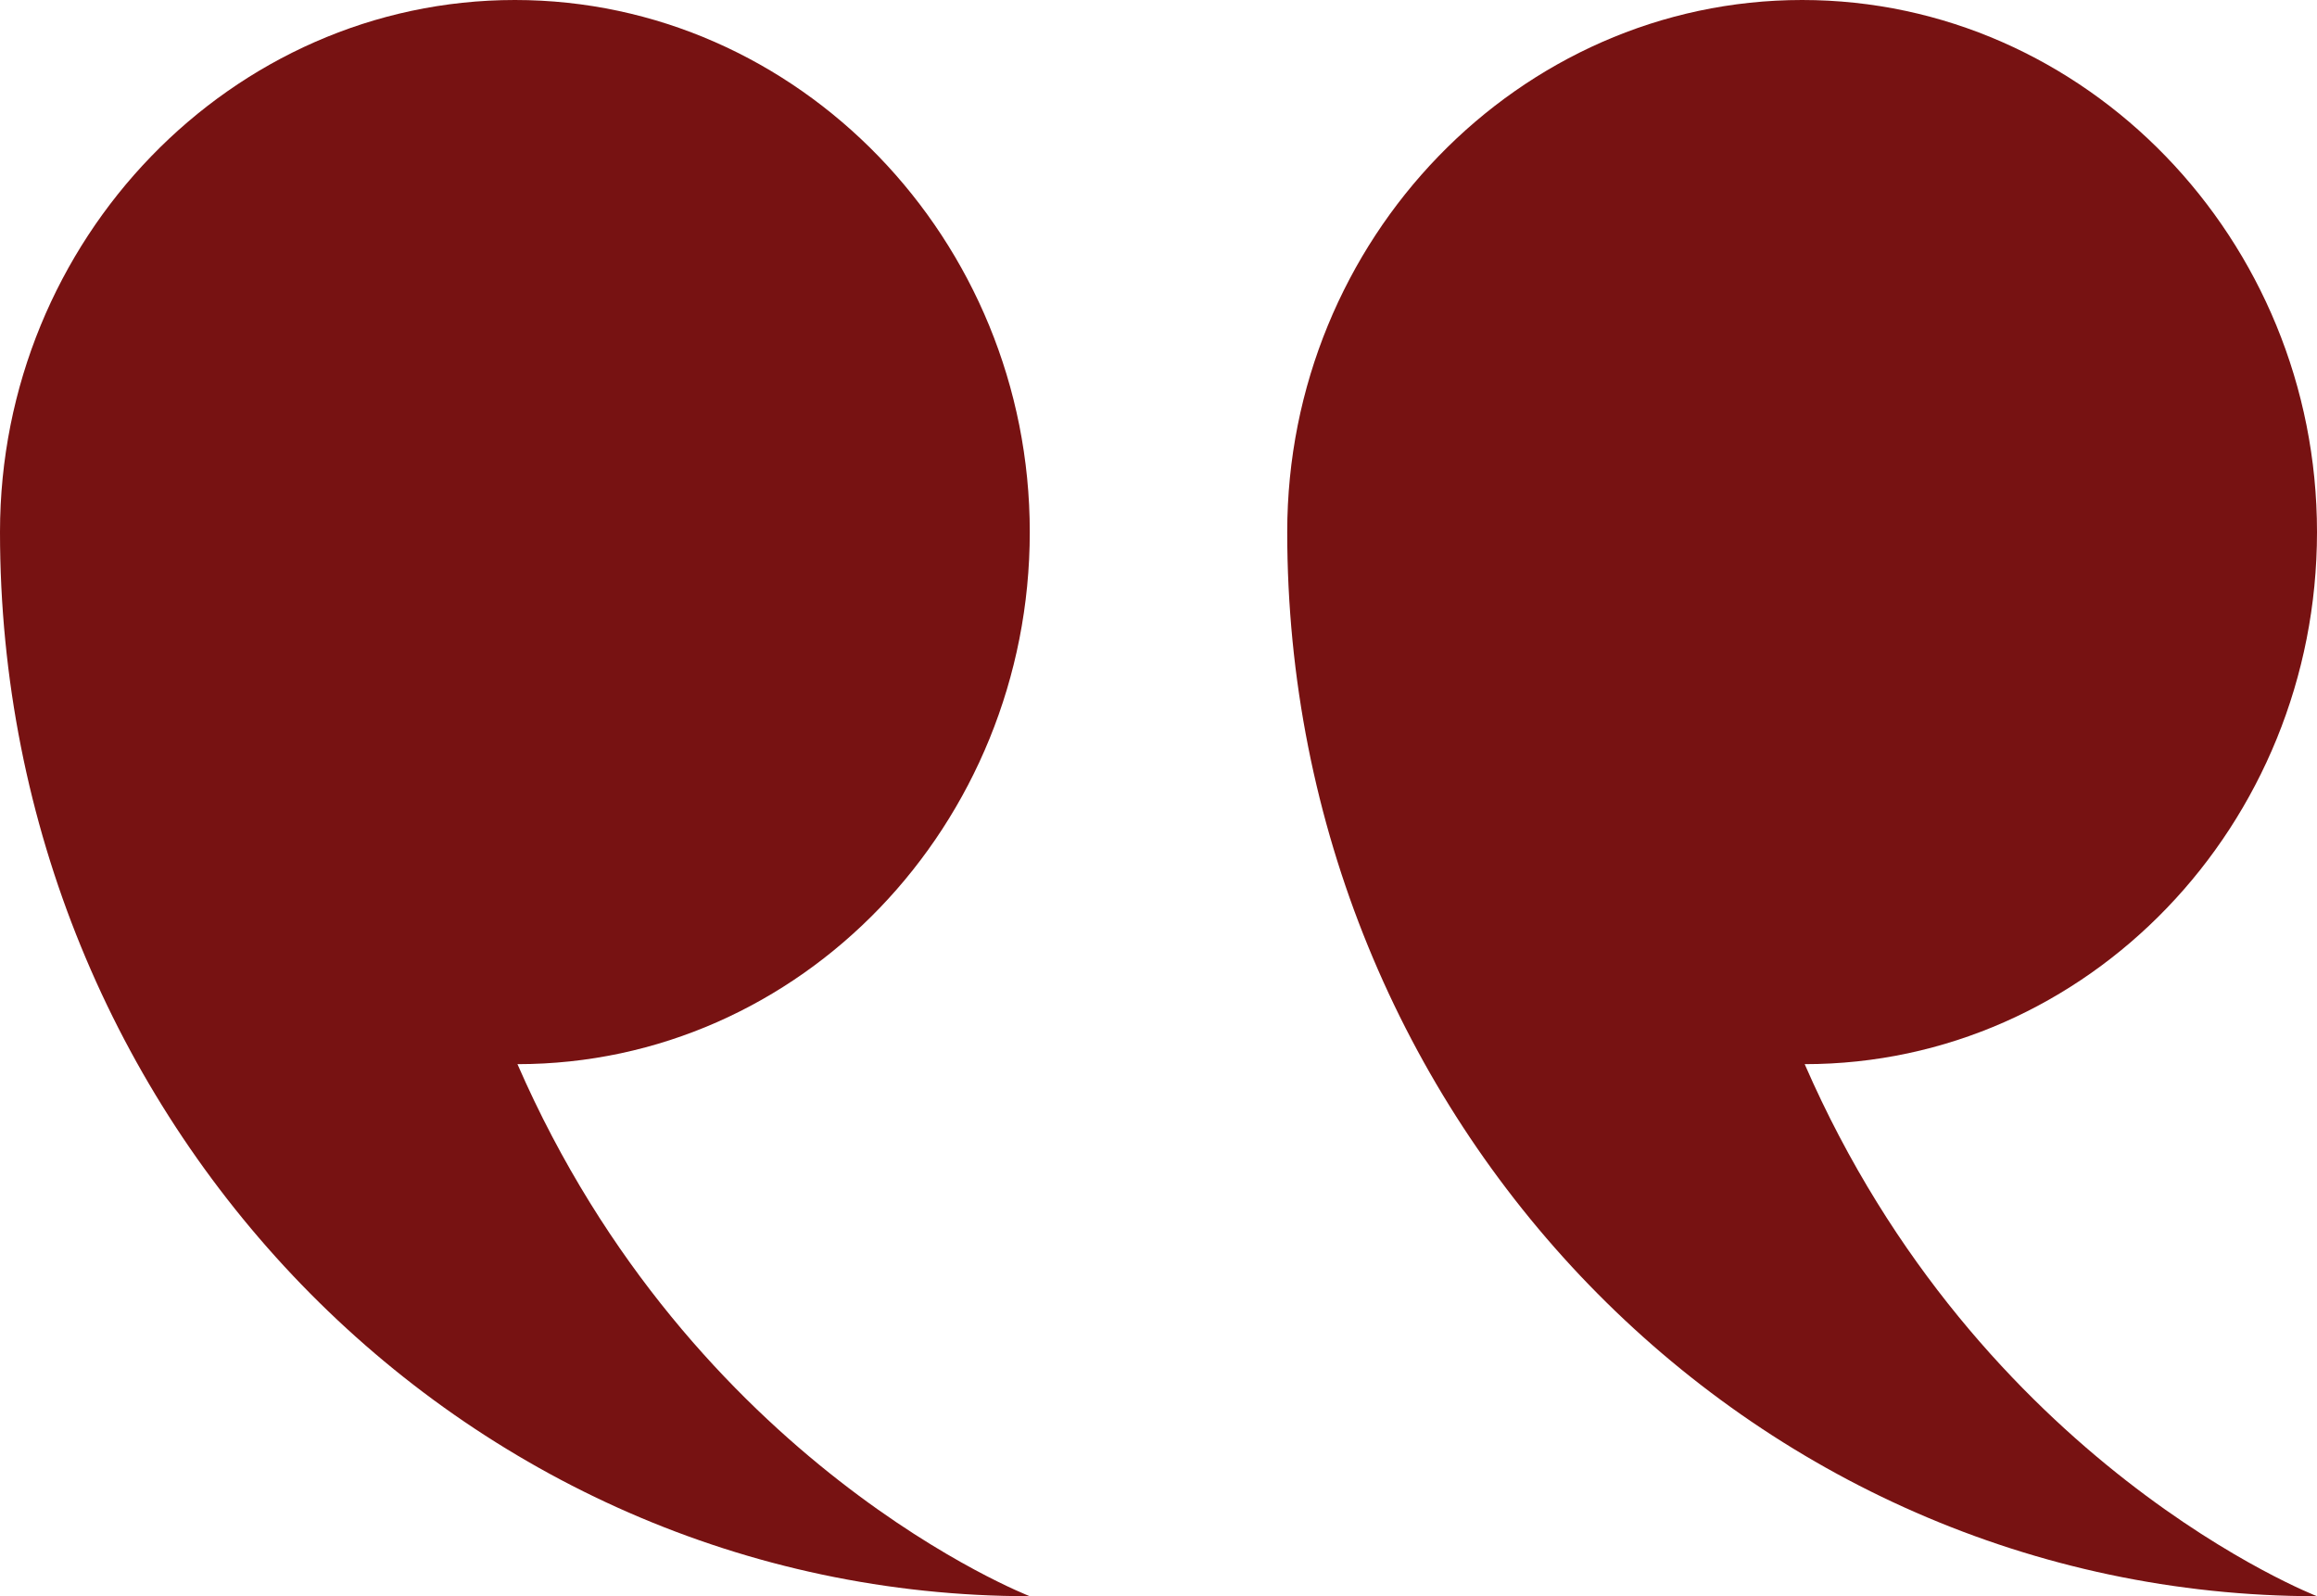
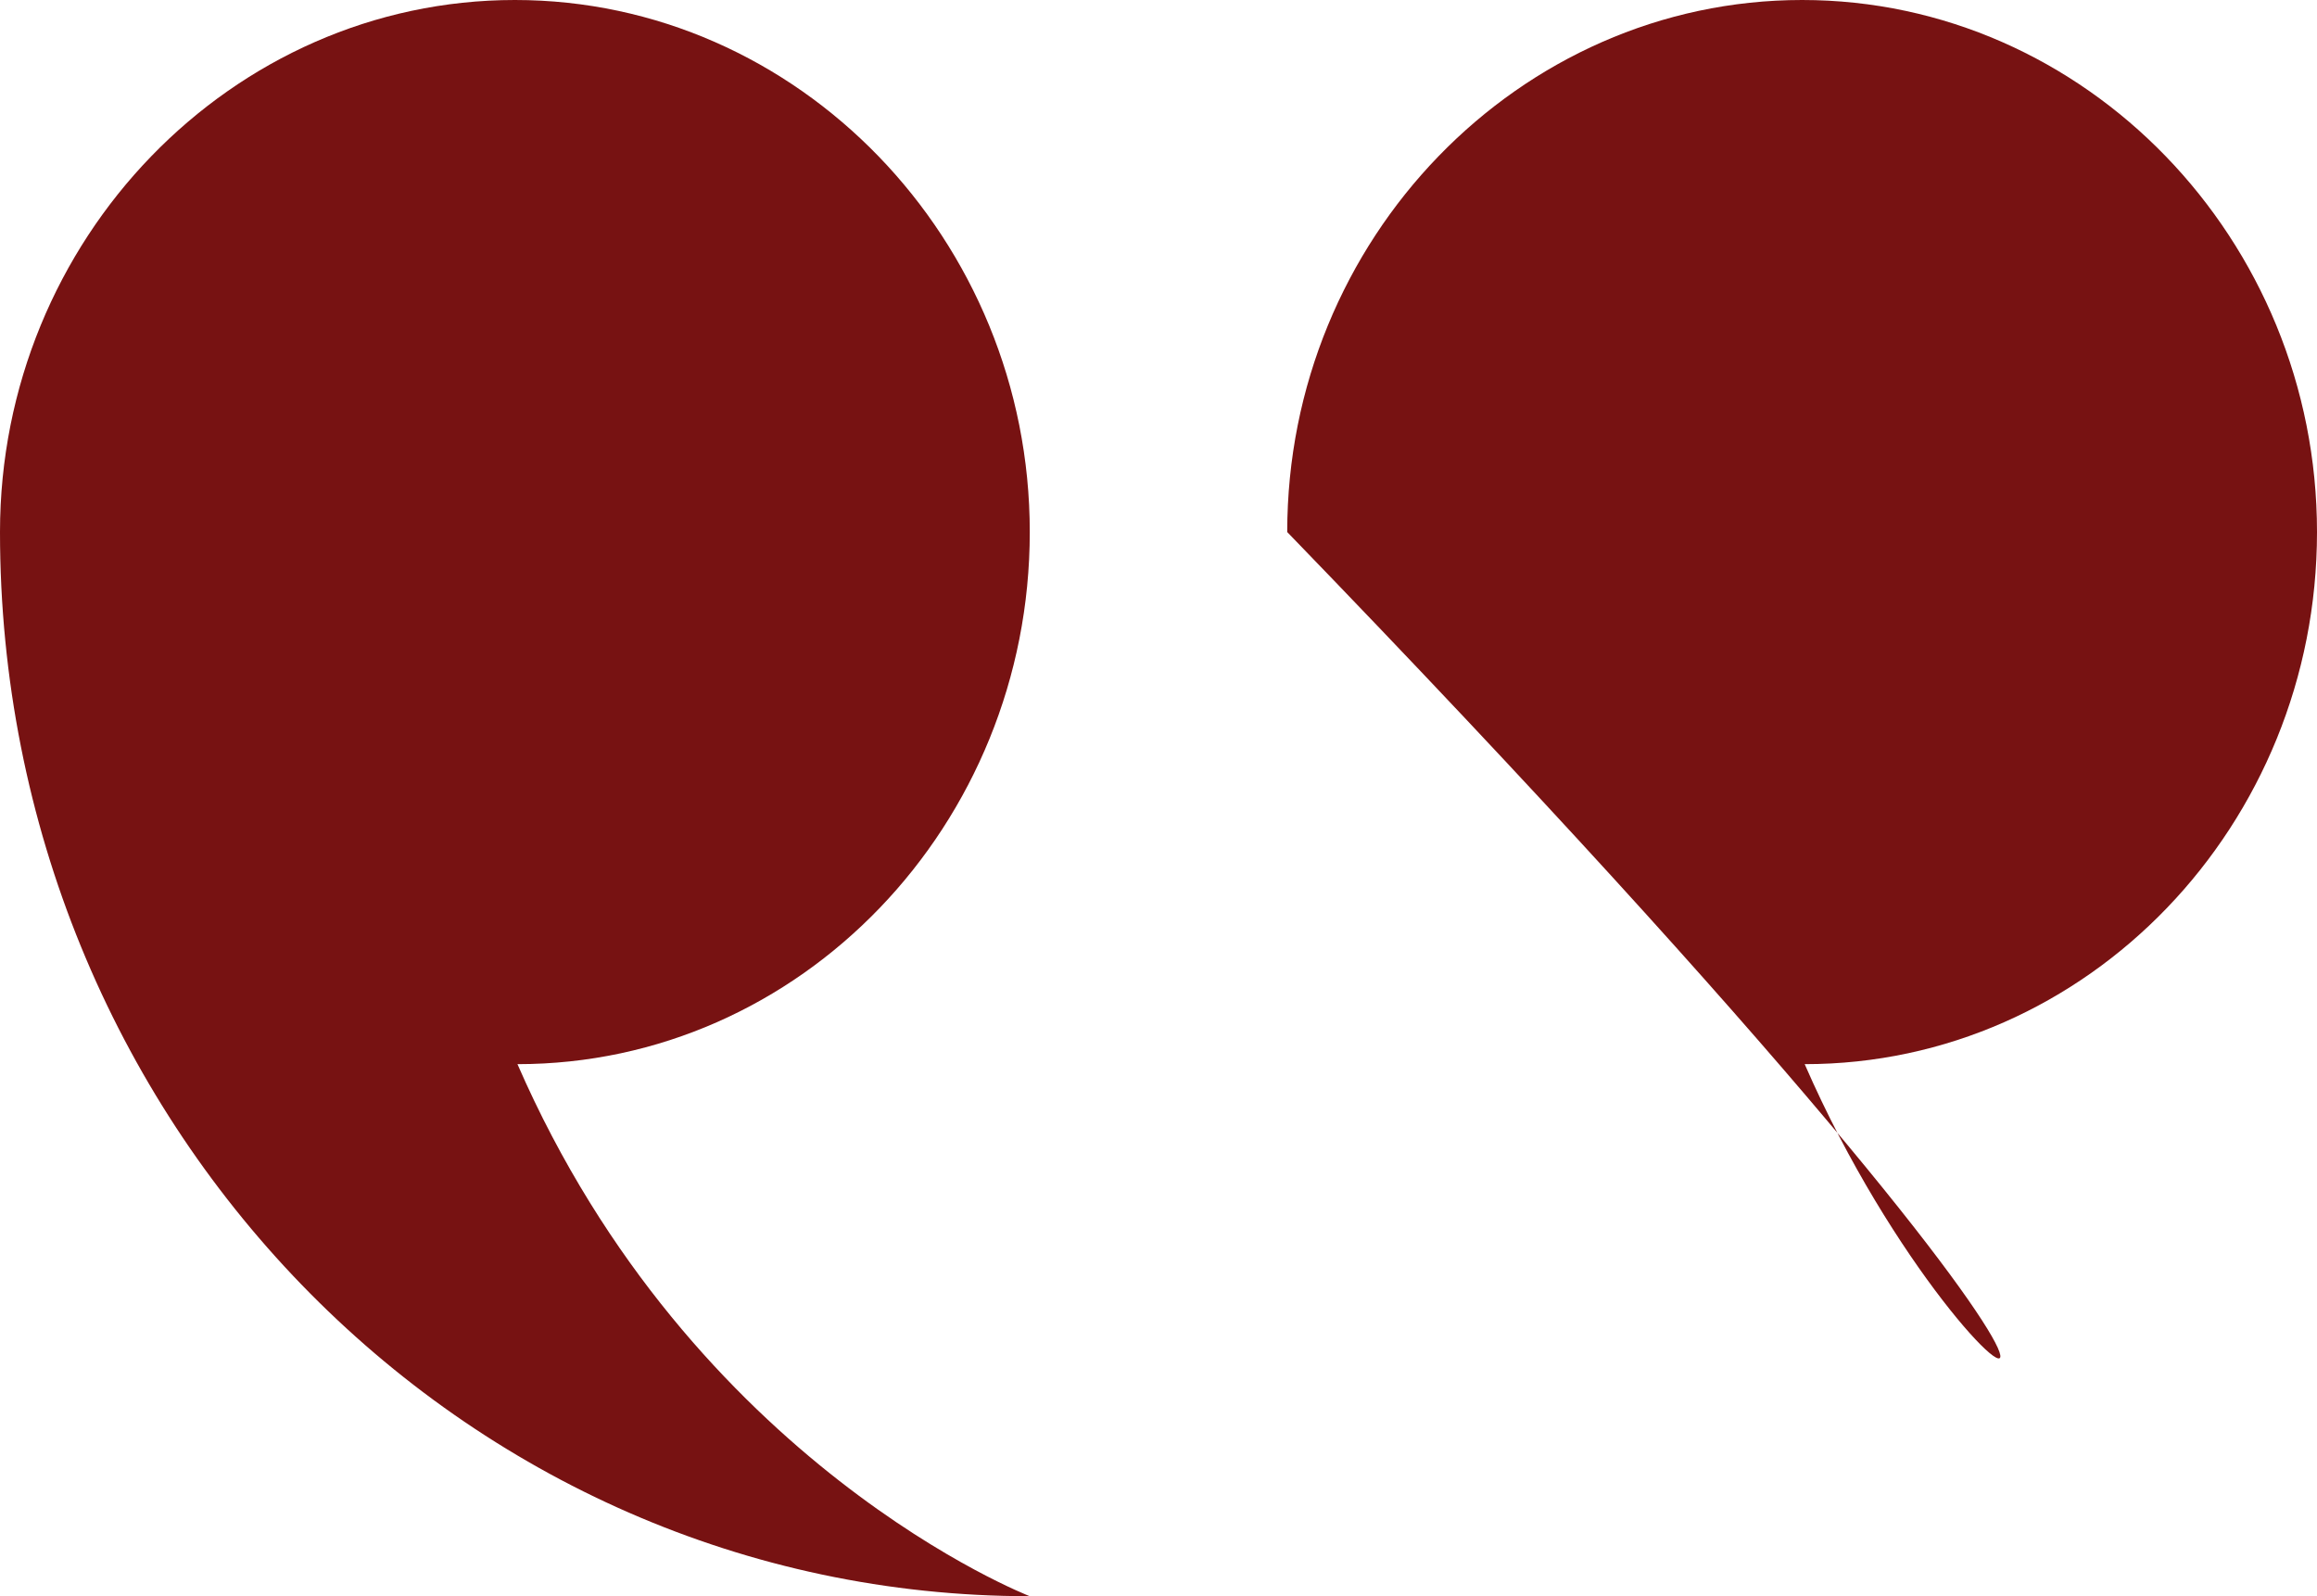
<svg xmlns="http://www.w3.org/2000/svg" width="45" height="31" viewBox="0 0 45 31" fill="none">
-   <path fill-rule="evenodd" clip-rule="evenodd" d="M35.05 20.667C40.55 20.667 45 16.017 45 10.333C45 4.65 40.5 0 35 0C29.5 0 25 4.65 25 10.333C25 21.752 33.95 31 45 31C45 31 38.45 28.468 35.05 20.667ZM20 10.333C20 4.65 15.5 0 10 0C4.5 0 -3.57628e-07 4.65 -3.57628e-07 10.333C-3.57628e-07 21.752 8.95 31 20 31C20 31 13.45 28.468 10.05 20.667C15.55 20.667 20 16.017 20 10.333Z" fill="#771212" />
+   <path fill-rule="evenodd" clip-rule="evenodd" d="M35.05 20.667C40.55 20.667 45 16.017 45 10.333C45 4.65 40.5 0 35 0C29.5 0 25 4.65 25 10.333C45 31 38.45 28.468 35.05 20.667ZM20 10.333C20 4.65 15.5 0 10 0C4.5 0 -3.57628e-07 4.65 -3.57628e-07 10.333C-3.57628e-07 21.752 8.95 31 20 31C20 31 13.45 28.468 10.05 20.667C15.55 20.667 20 16.017 20 10.333Z" fill="#771212" />
</svg>